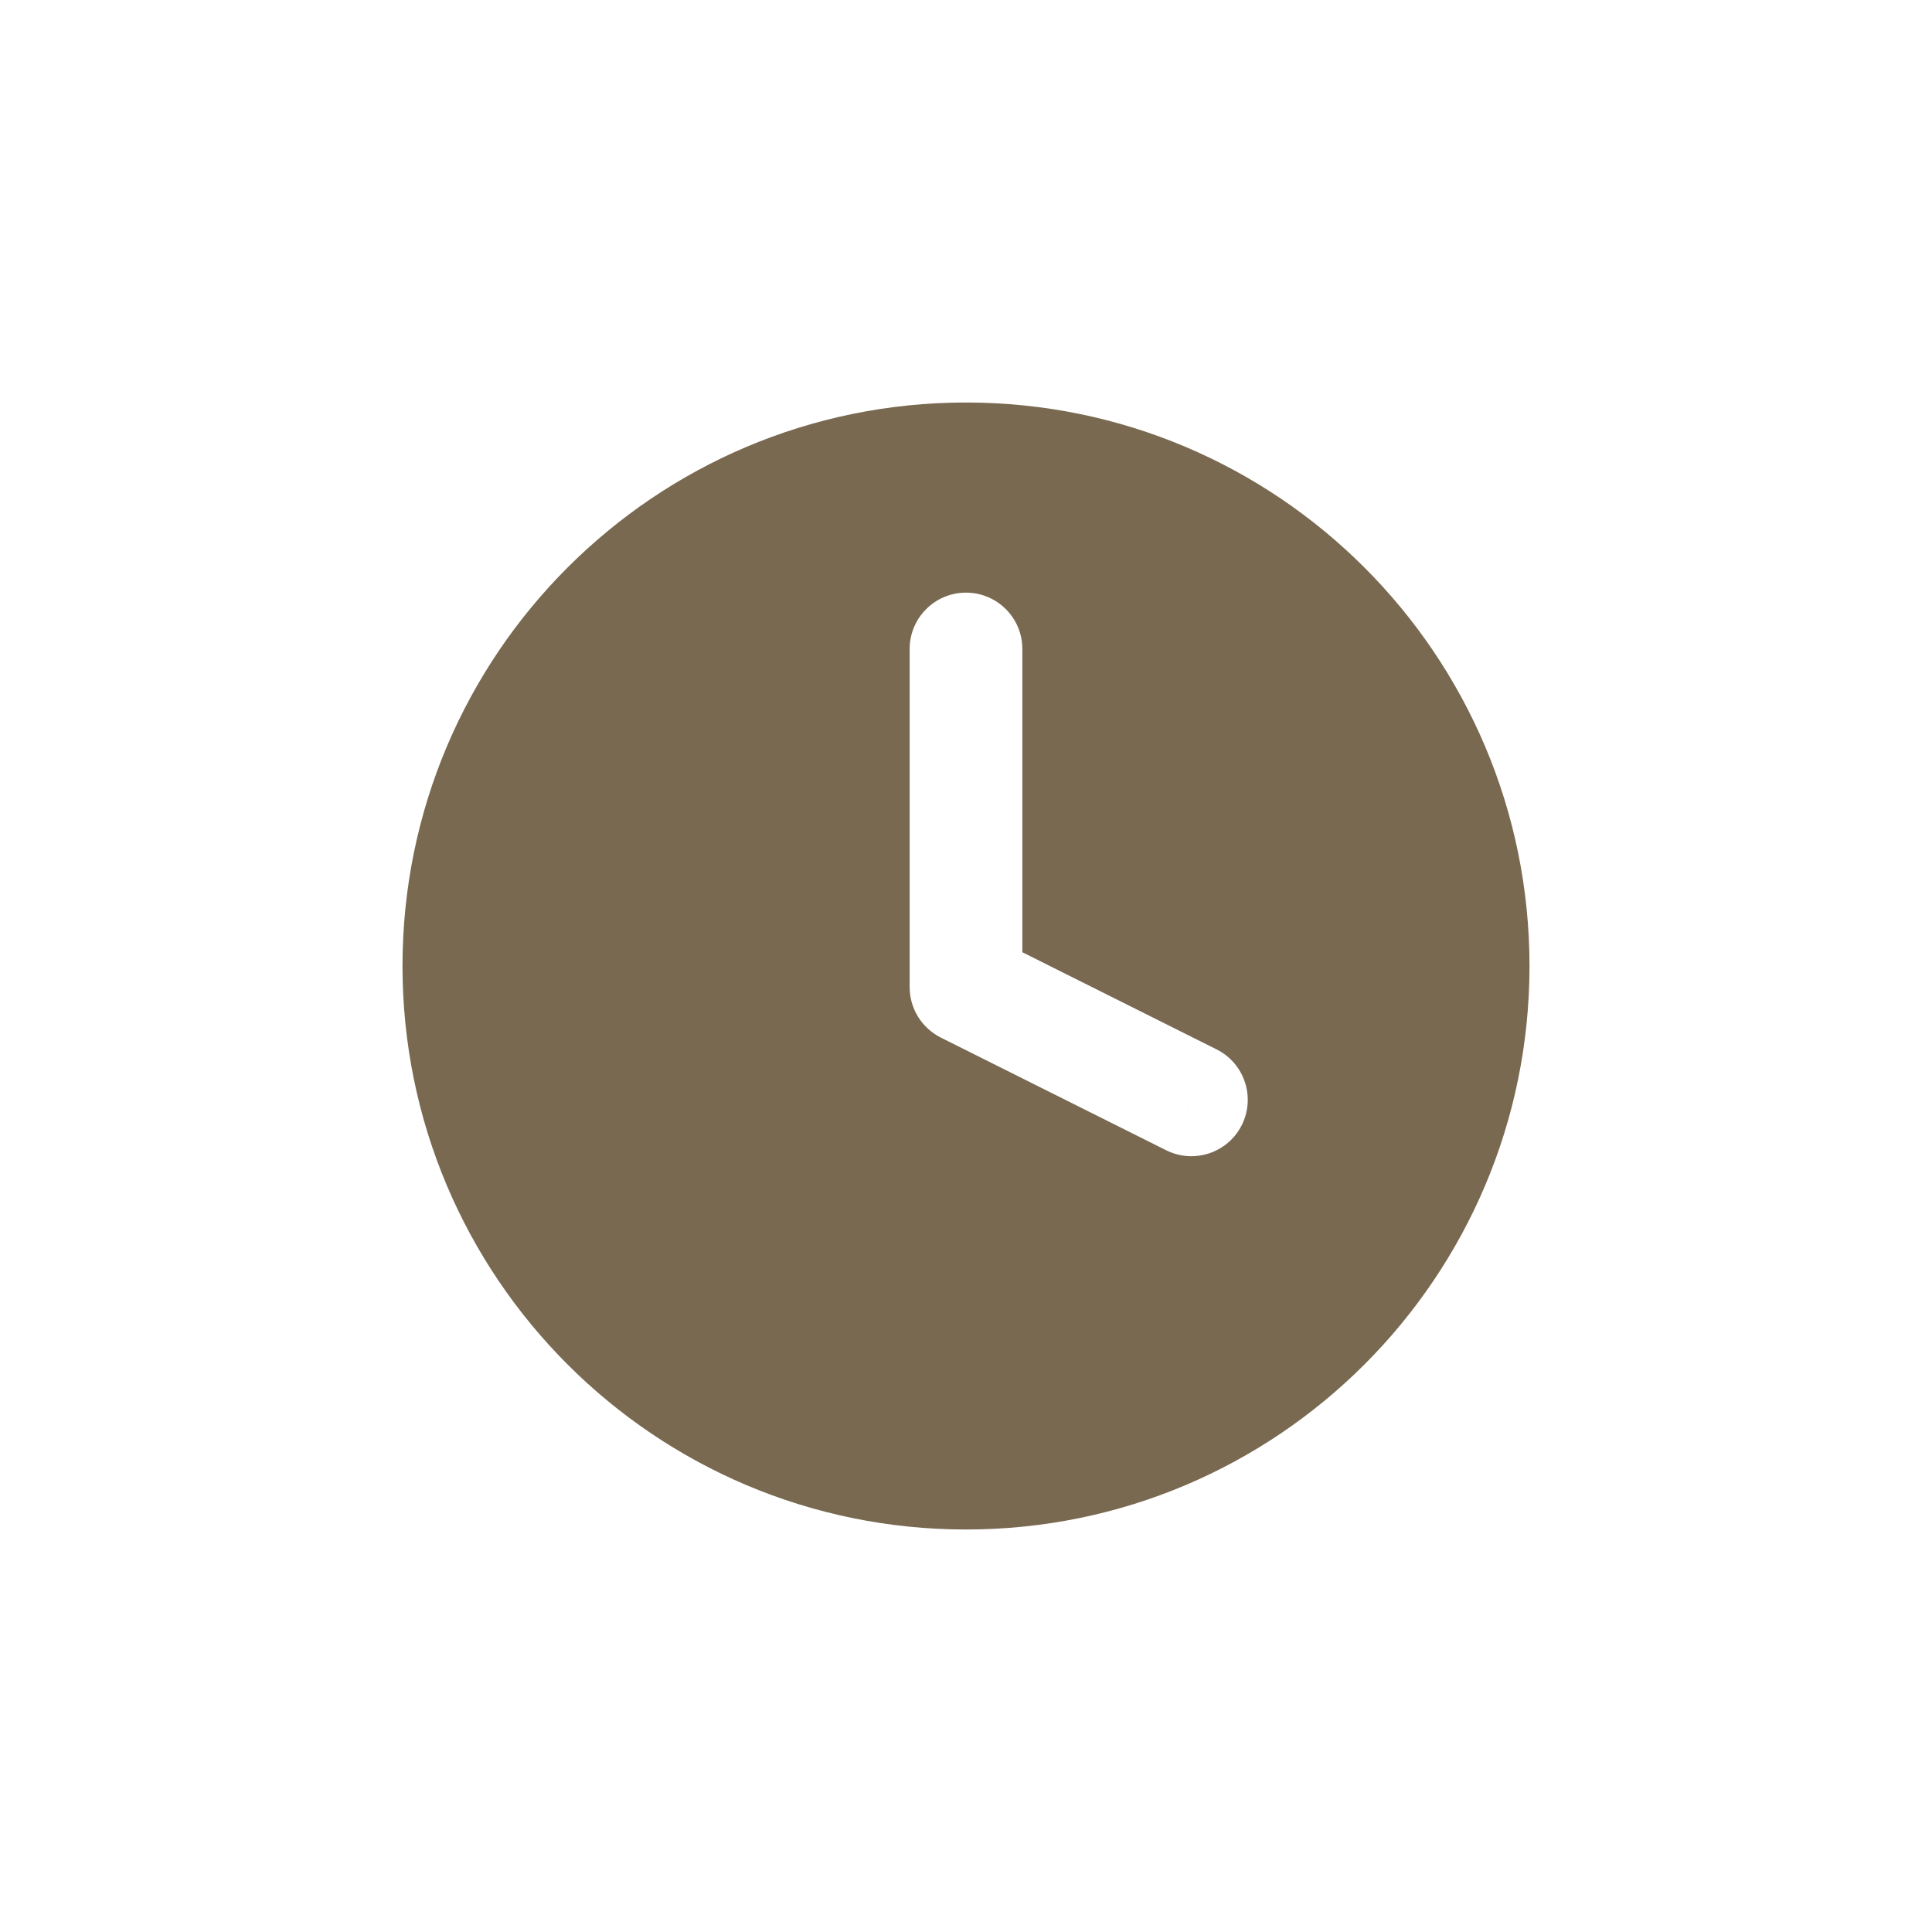
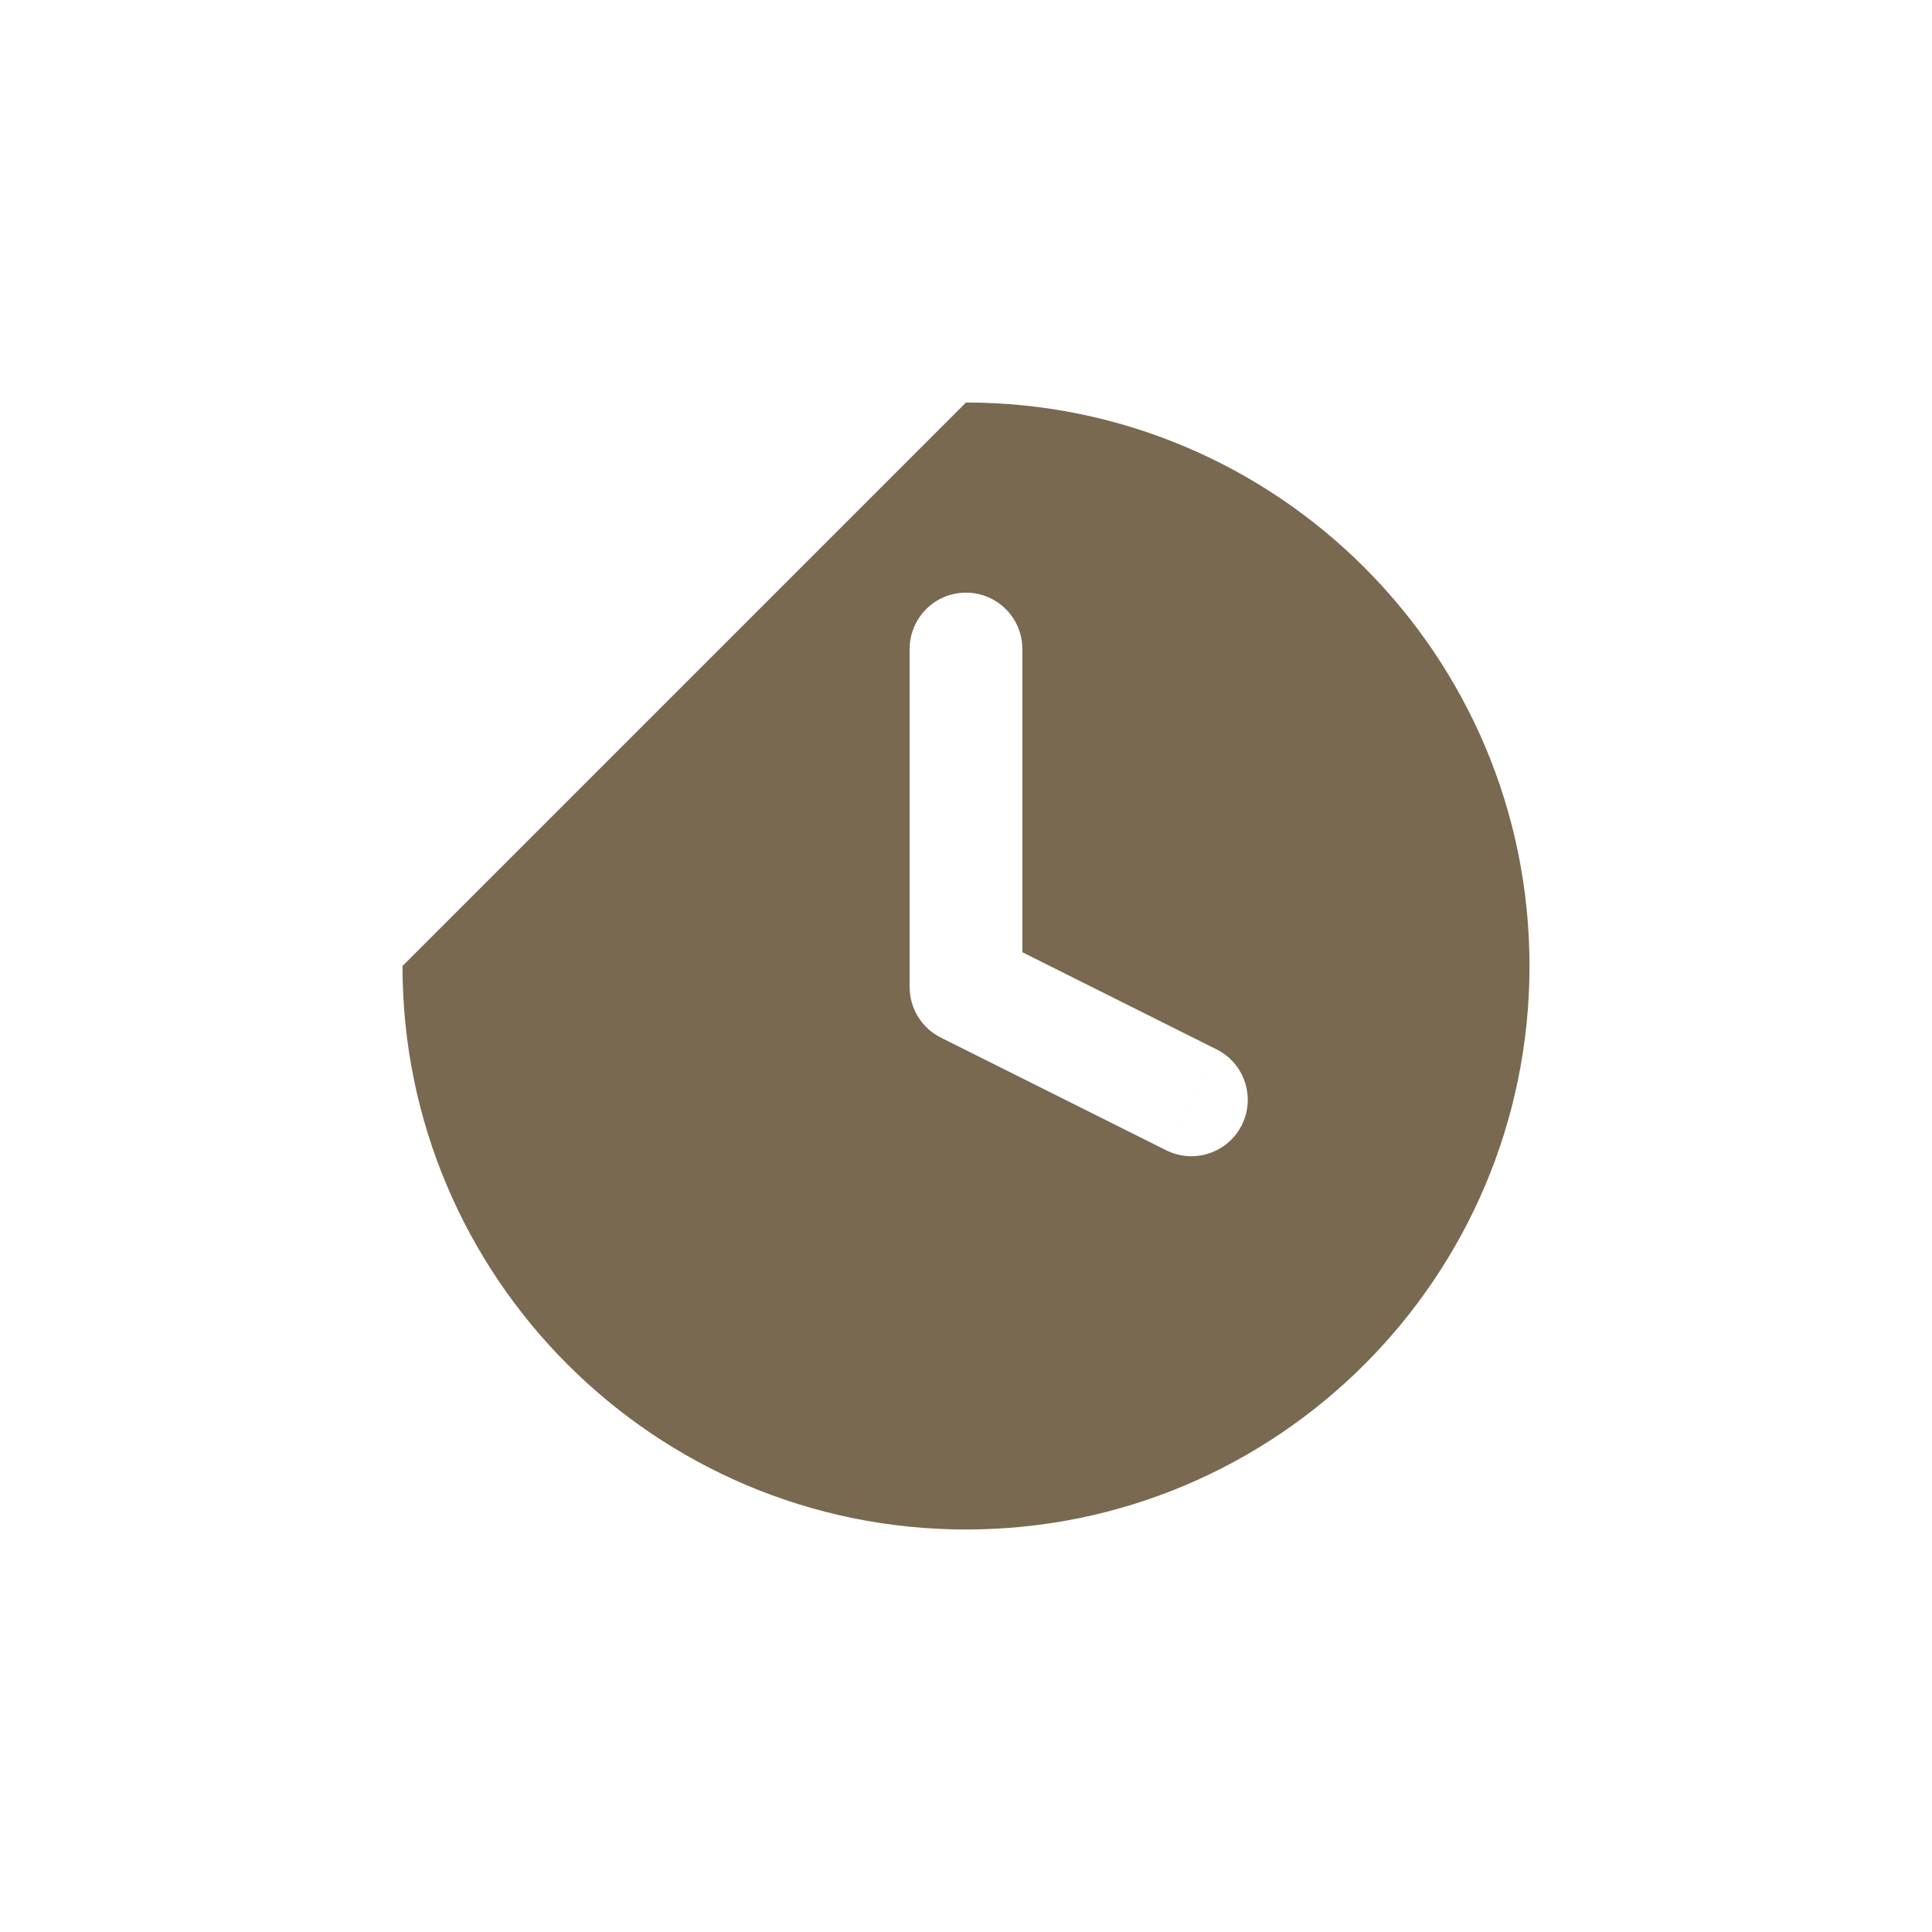
<svg xmlns="http://www.w3.org/2000/svg" width="24" height="24" viewBox="0 0 24 24" fill="none">
-   <path d="M12 5C15.866 5 19 8.134 19 12C19 15.866 15.866 19 12 19C8.134 19 5 15.866 5 12C5 8.134 8.134 5 12 5ZM14.487 14.289C14.833 14.462 15.253 14.321 15.426 13.976C15.599 13.63 15.459 13.209 15.113 13.036L14.487 14.289ZM12 7.362C11.613 7.362 11.3 7.676 11.3 8.062V12.263C11.3 12.528 11.45 12.77 11.687 12.889L14.487 14.289L14.8 13.662L15.113 13.036L12.7 11.829V8.062C12.7 7.676 12.387 7.362 12 7.362Z" fill="#796951" />
+   <path d="M12 5C15.866 5 19 8.134 19 12C19 15.866 15.866 19 12 19C8.134 19 5 15.866 5 12ZM14.487 14.289C14.833 14.462 15.253 14.321 15.426 13.976C15.599 13.63 15.459 13.209 15.113 13.036L14.487 14.289ZM12 7.362C11.613 7.362 11.3 7.676 11.3 8.062V12.263C11.3 12.528 11.45 12.77 11.687 12.889L14.487 14.289L14.8 13.662L15.113 13.036L12.7 11.829V8.062C12.7 7.676 12.387 7.362 12 7.362Z" fill="#796951" />
</svg>